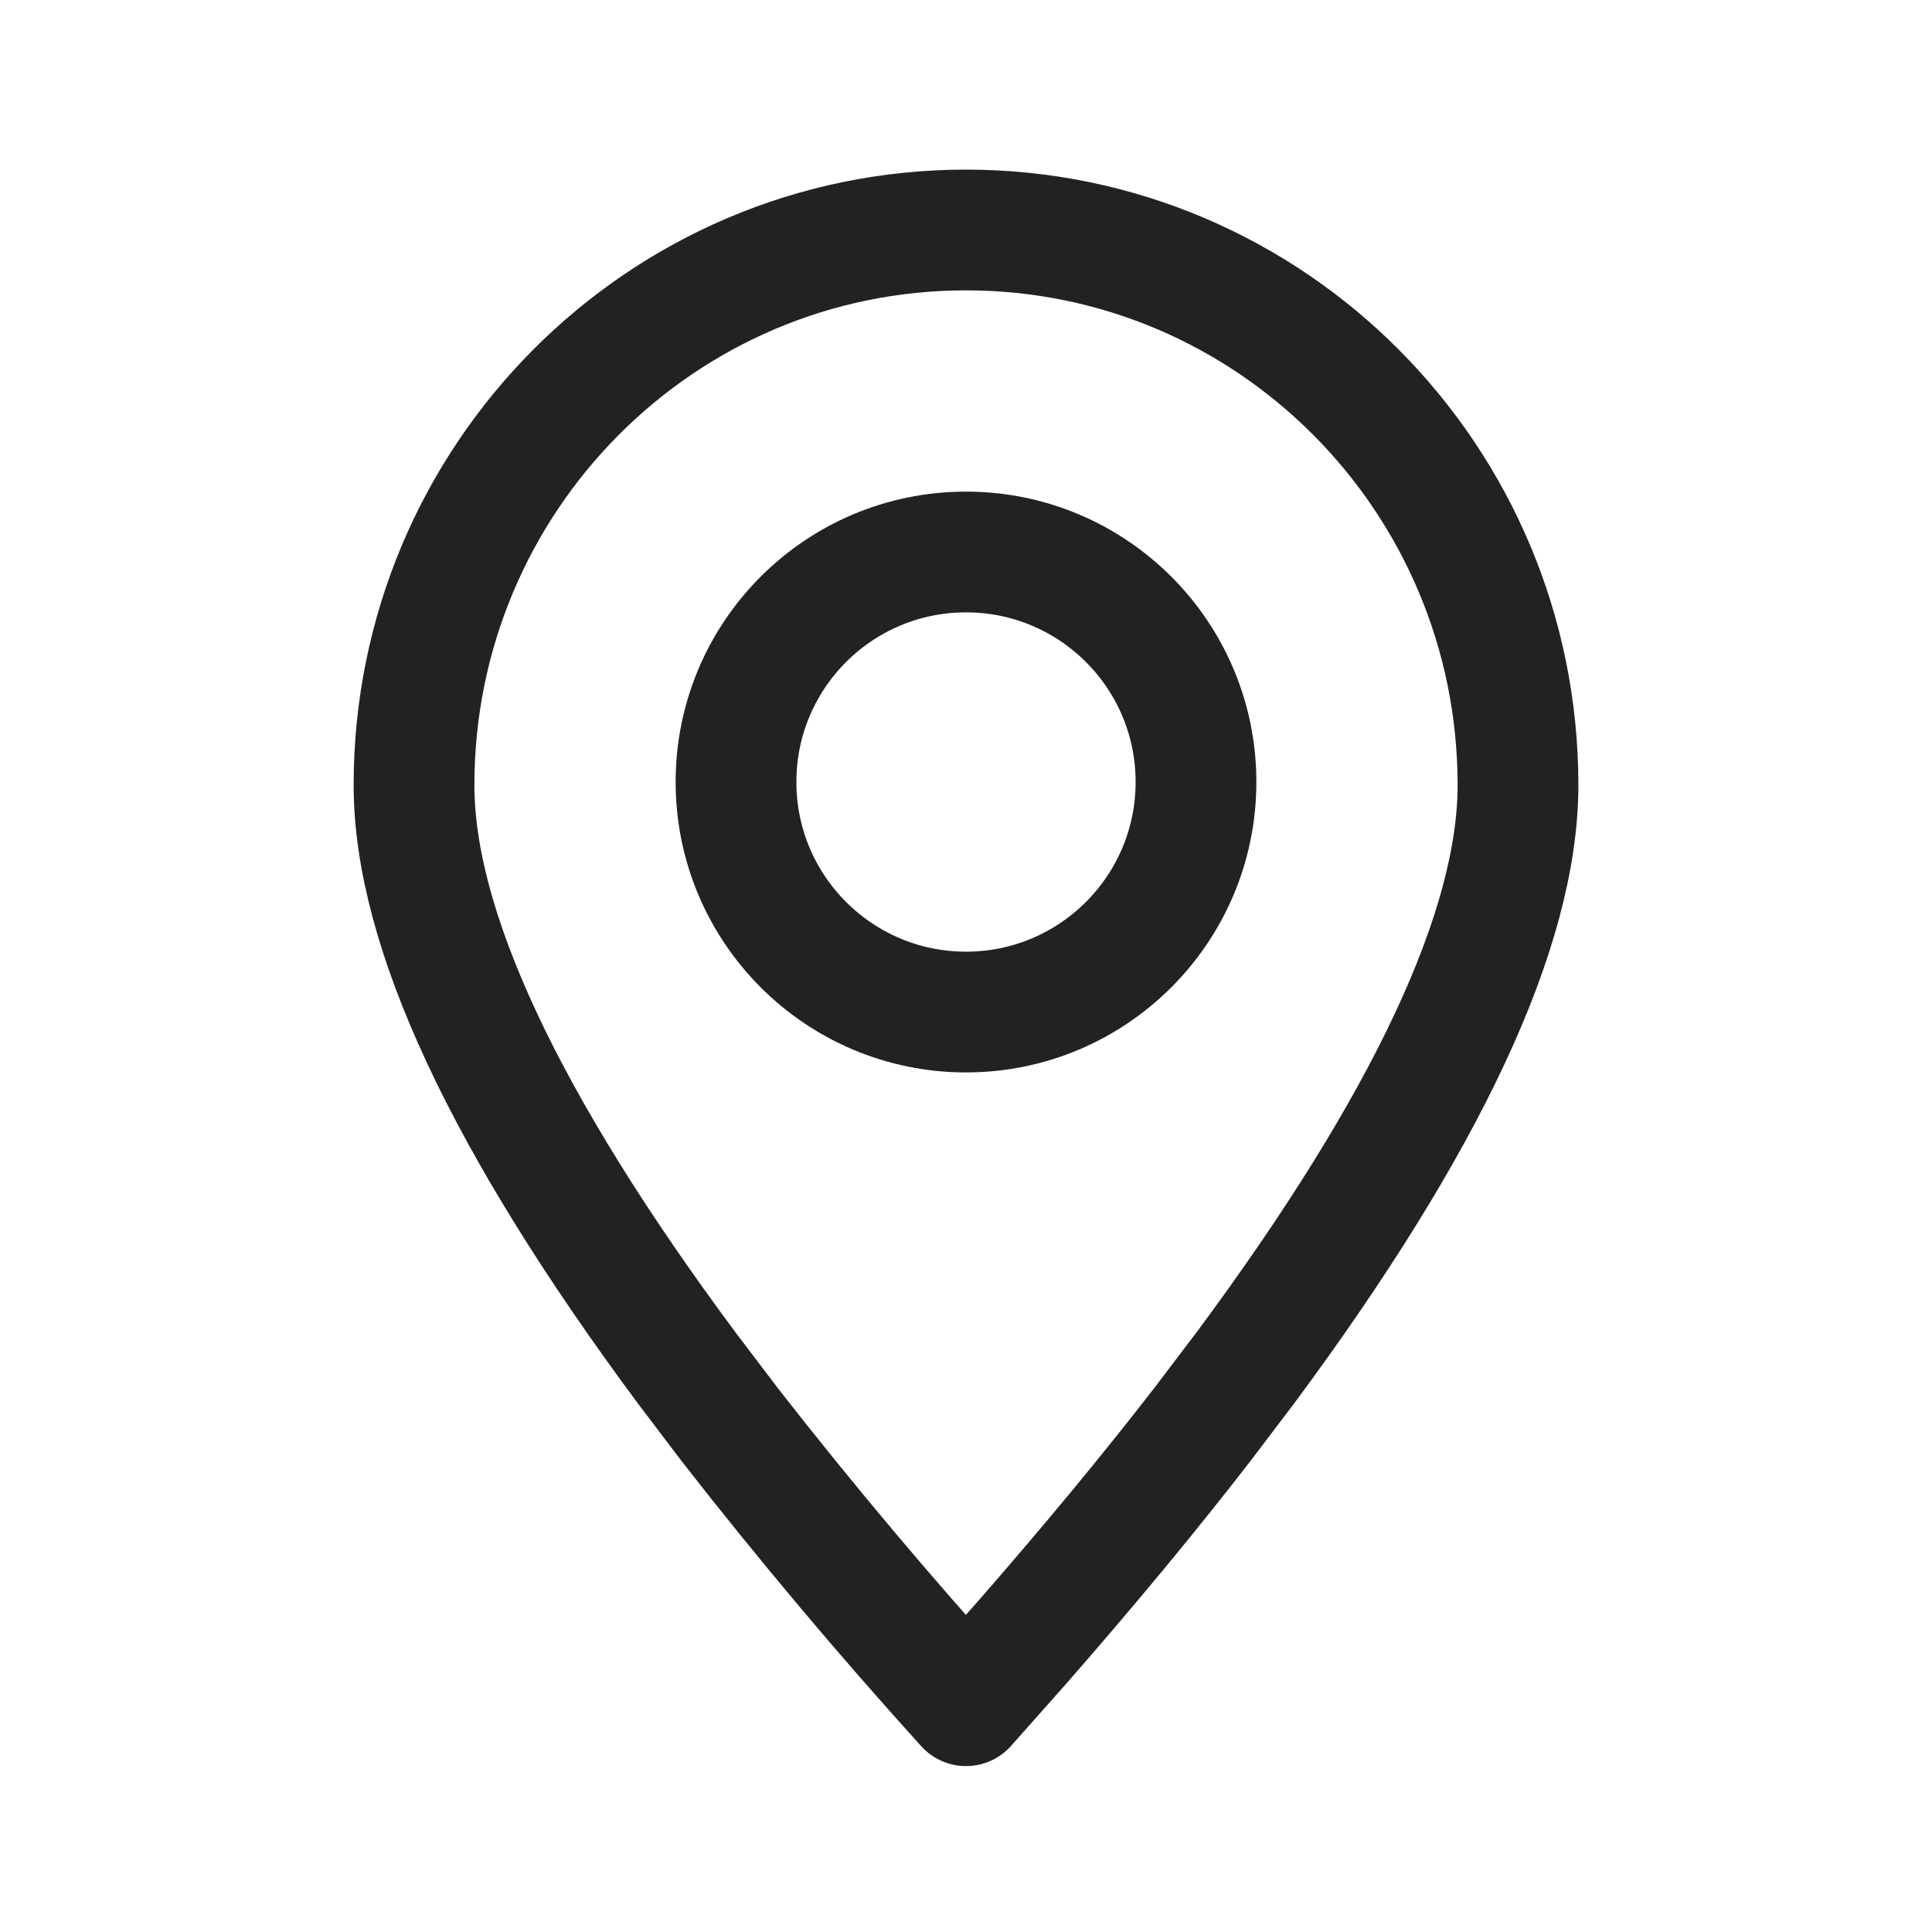
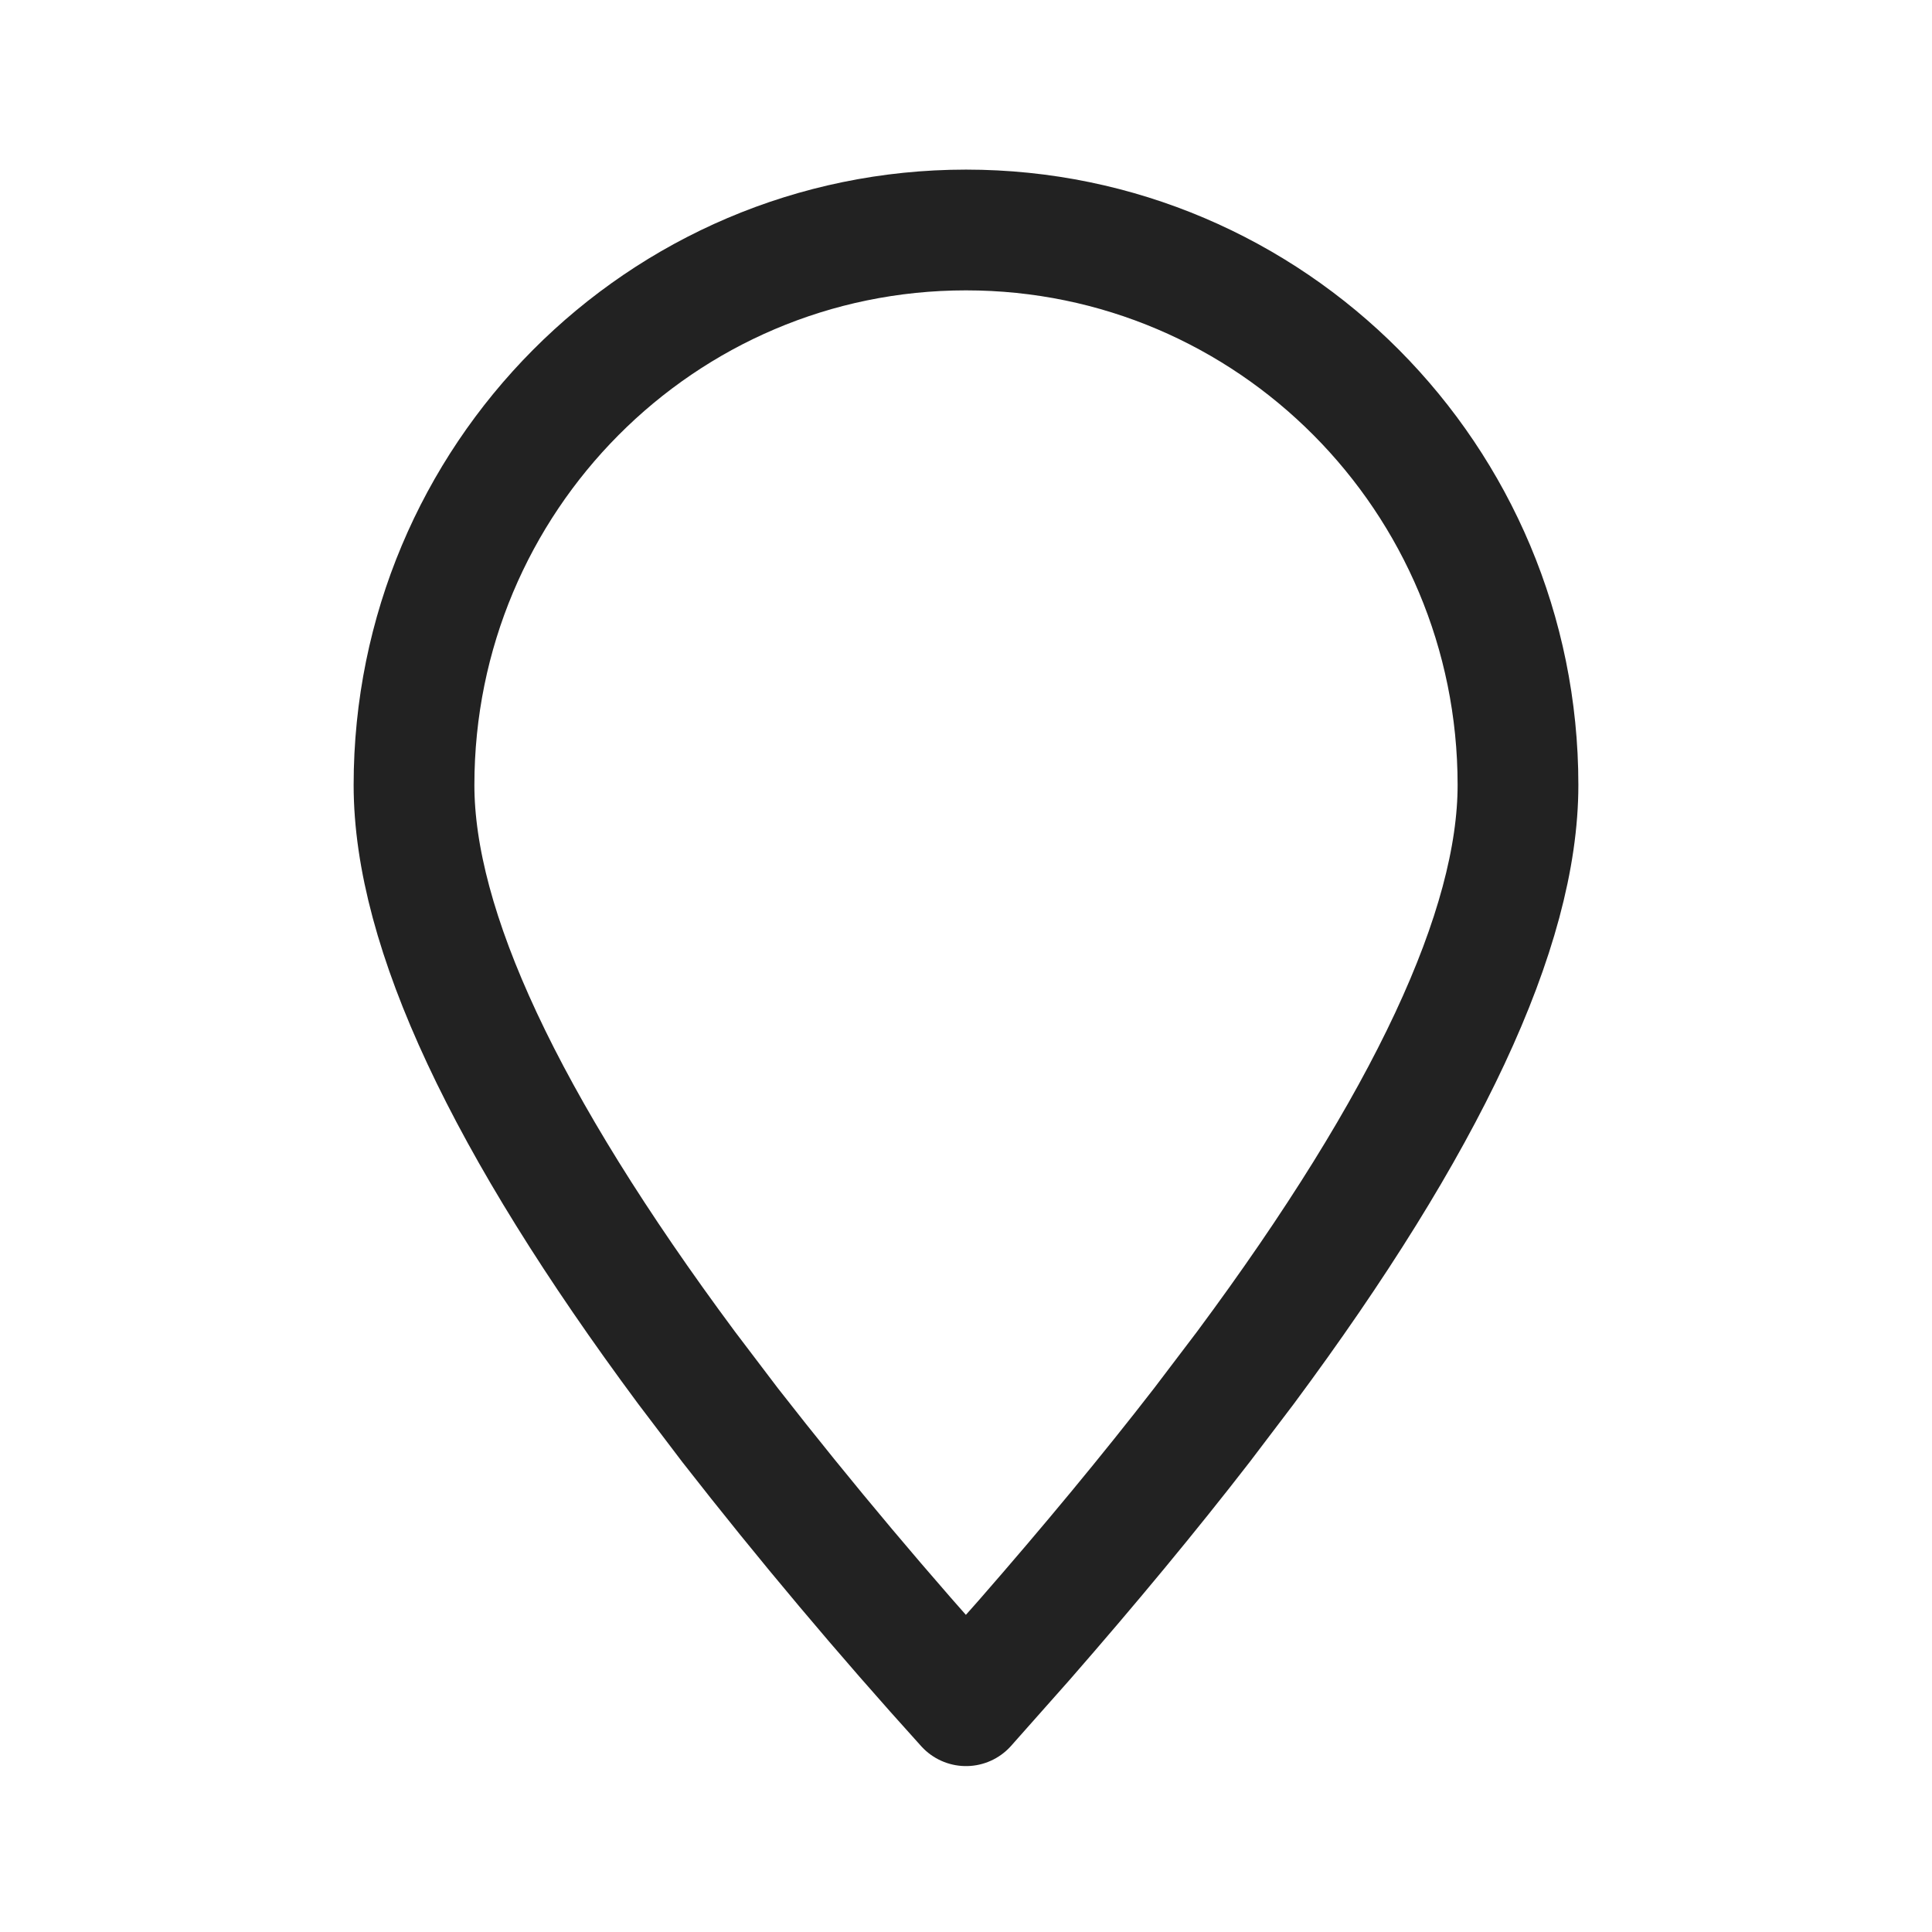
<svg xmlns="http://www.w3.org/2000/svg" width="24" height="24" viewBox="0 0 24 24" fill="none">
  <path fill-rule="evenodd" clip-rule="evenodd" d="M12 21.189L12.721 20.376C13.539 19.439 14.275 18.55 14.93 17.704L15.471 16.991C17.728 13.95 18.857 11.536 18.857 9.752C18.857 5.944 15.787 2.857 12 2.857C8.213 2.857 5.143 5.944 5.143 9.752C5.143 11.536 6.272 13.95 8.529 16.991L9.07 17.704C10.004 18.901 10.981 20.063 12 21.189Z" stroke="#222222" stroke-width="1.5" stroke-linecap="round" stroke-linejoin="round" />
-   <path d="M12 12.572C13.578 12.572 14.857 11.292 14.857 9.714C14.857 8.136 13.578 6.857 12 6.857C10.422 6.857 9.143 8.136 9.143 9.714C9.143 11.292 10.422 12.572 12 12.572Z" stroke="#222222" stroke-width="1.5" stroke-linecap="round" stroke-linejoin="round" />
</svg>